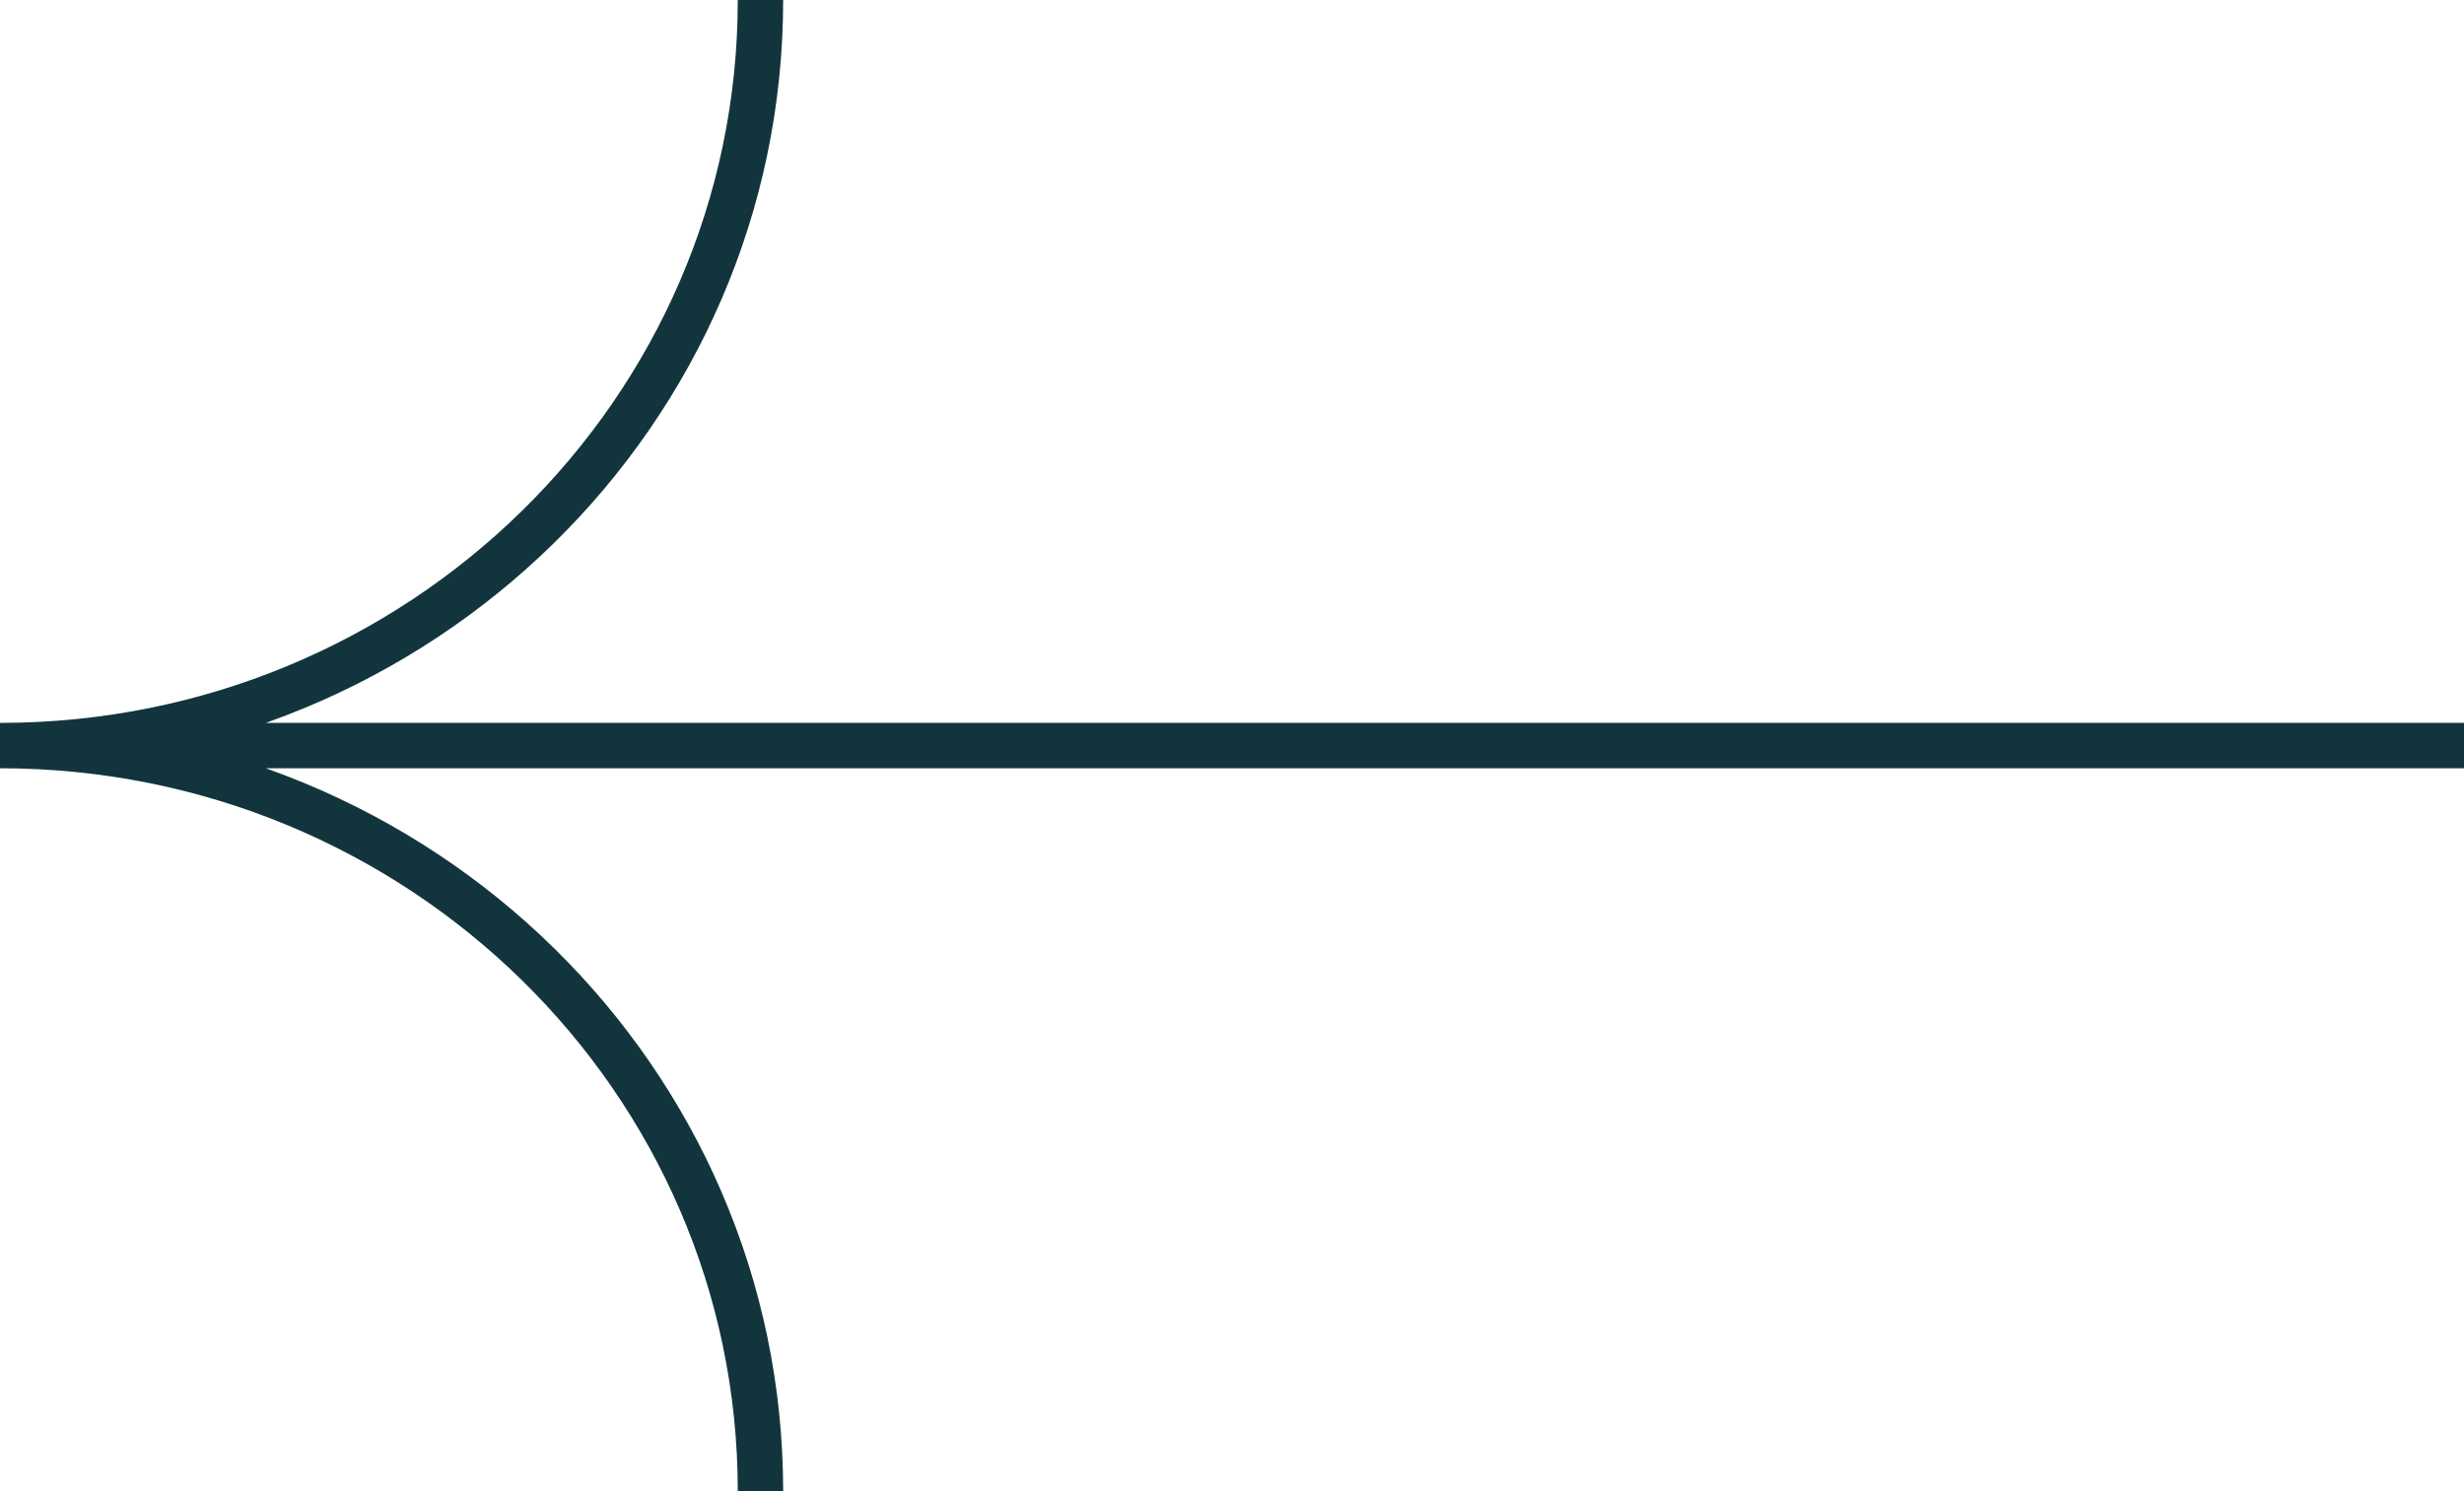
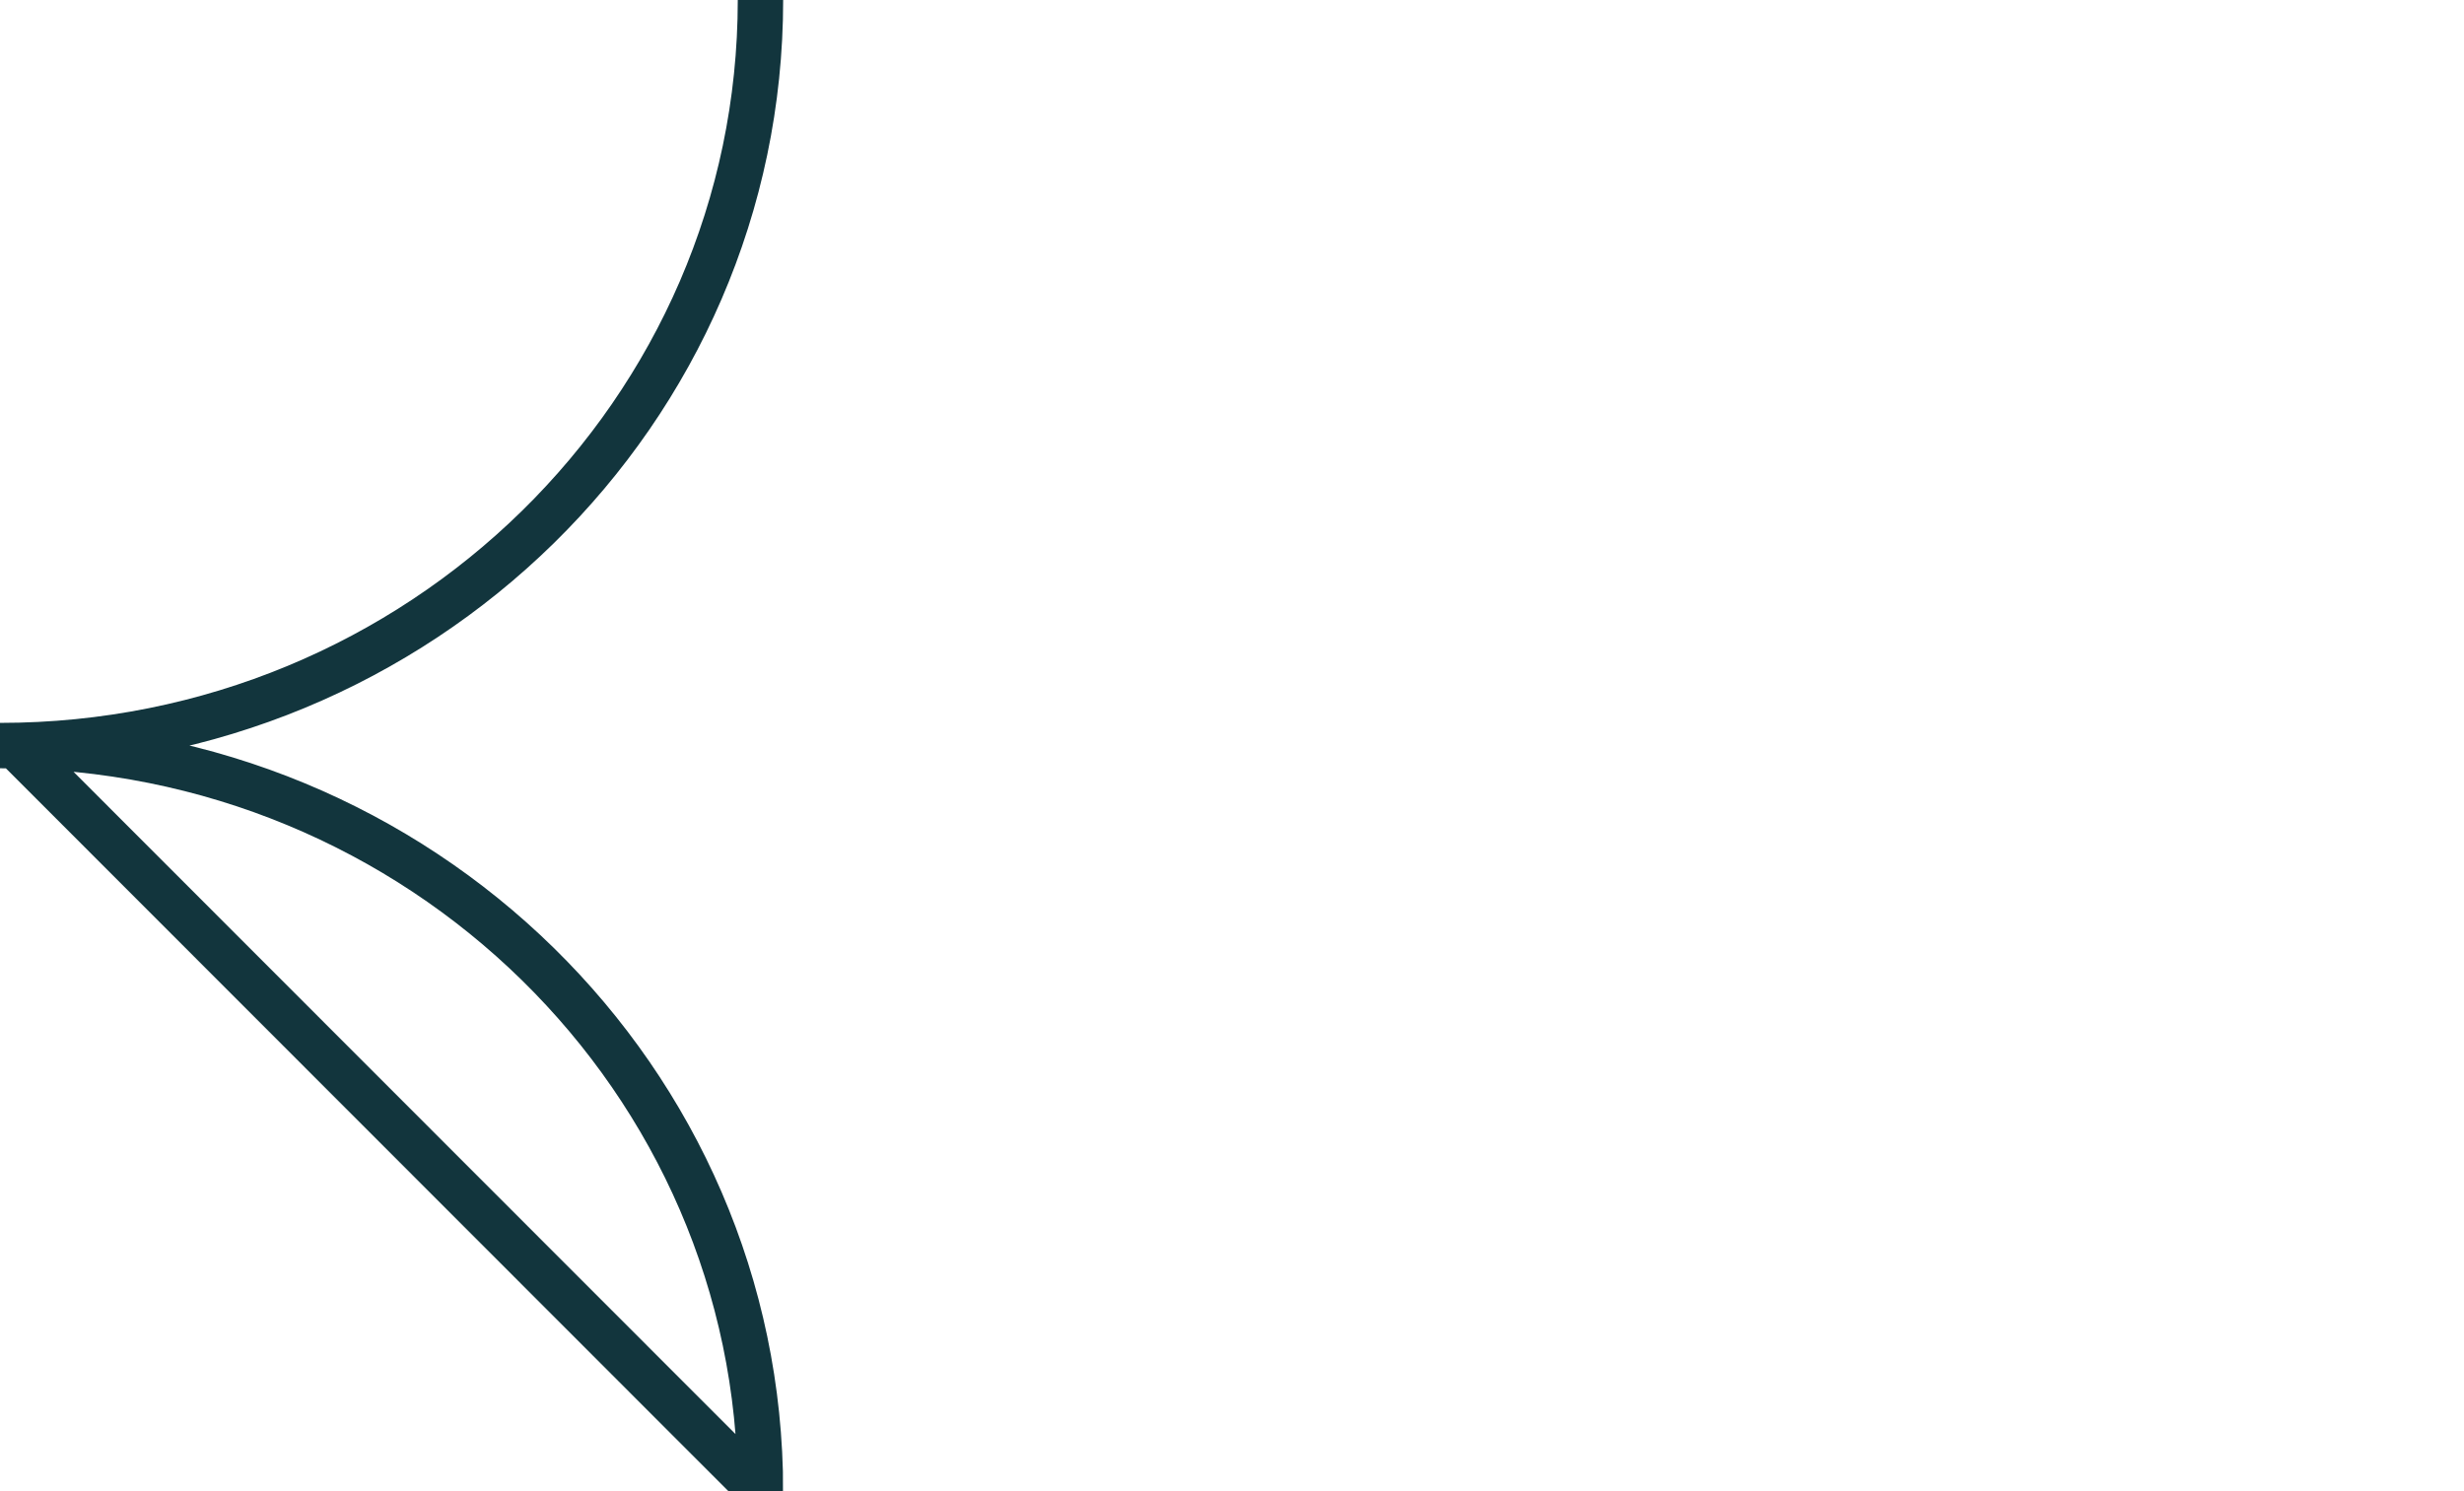
<svg xmlns="http://www.w3.org/2000/svg" width="38" height="23" viewBox="0 0 38 23" fill="none">
-   <path id="Vector" d="M11.728 1.90735e-06C11.728 6.351 6.477 11.5 0 11.5C6.477 11.5 11.728 16.649 11.728 23M38 11.5L0.235 11.5" stroke="#12353D" stroke-width="0.7" />
+   <path id="Vector" d="M11.728 1.90735e-06C11.728 6.351 6.477 11.5 0 11.5C6.477 11.5 11.728 16.649 11.728 23L0.235 11.5" stroke="#12353D" stroke-width="0.7" />
</svg>